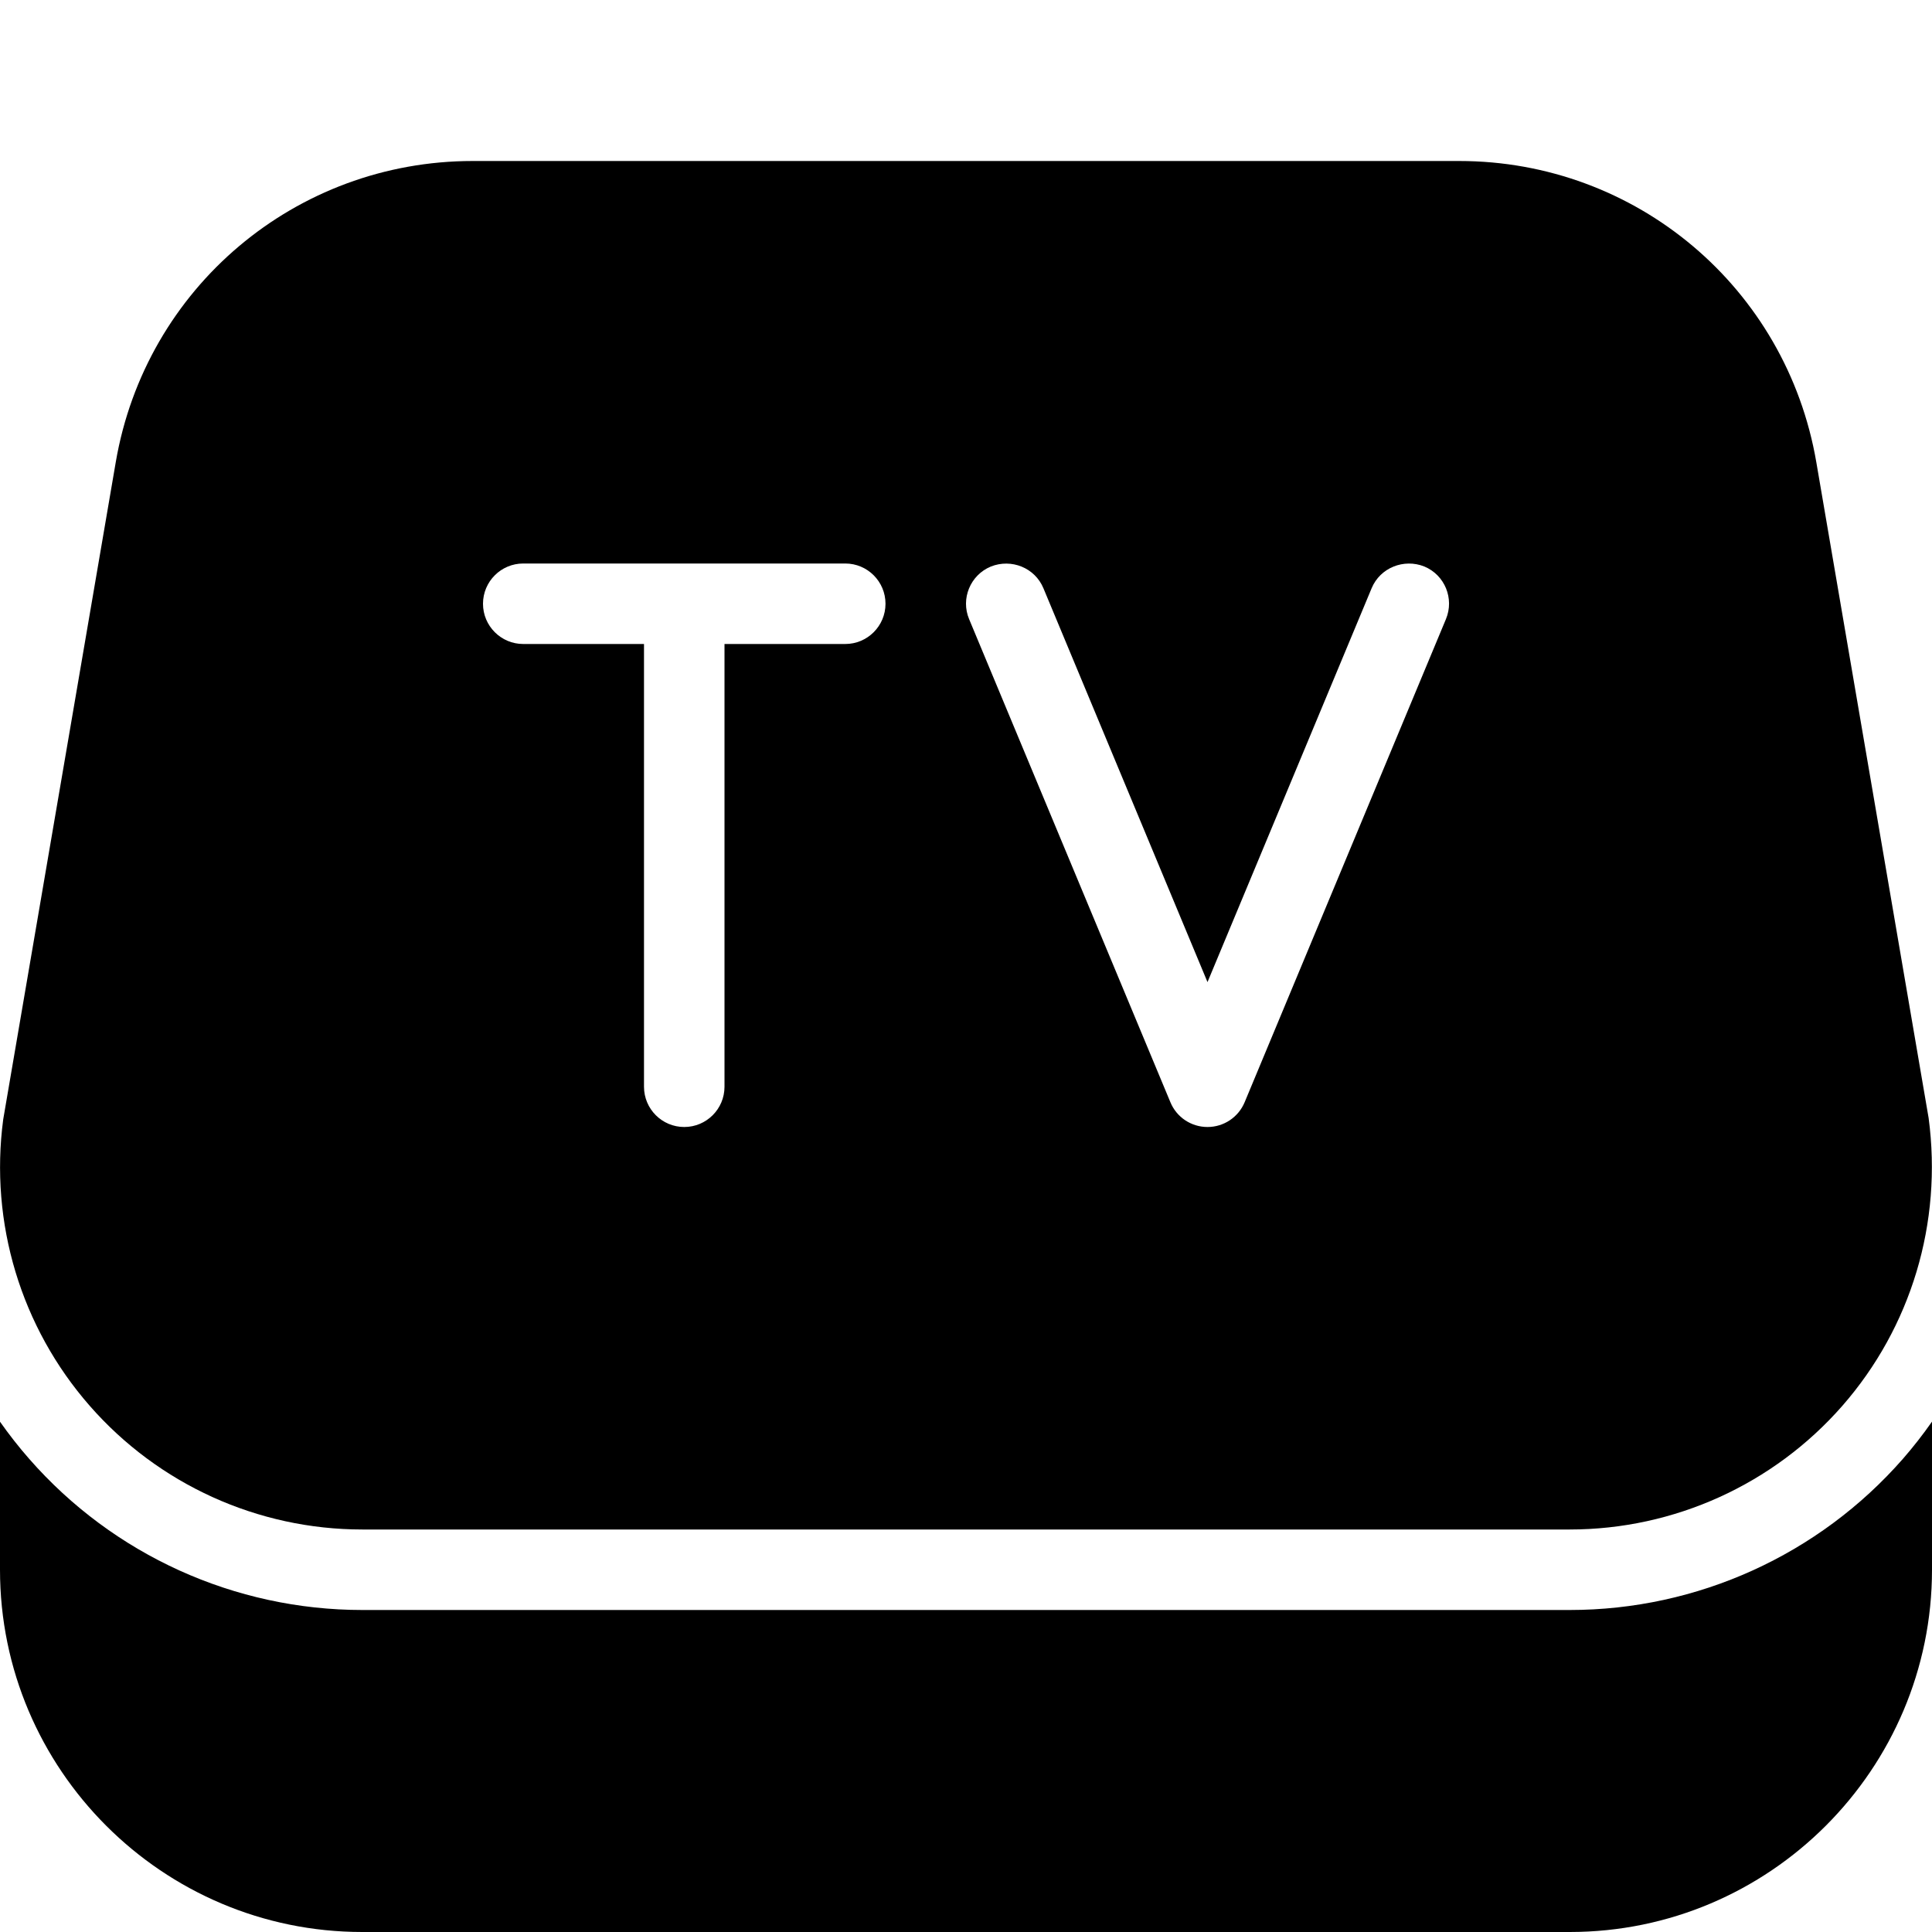
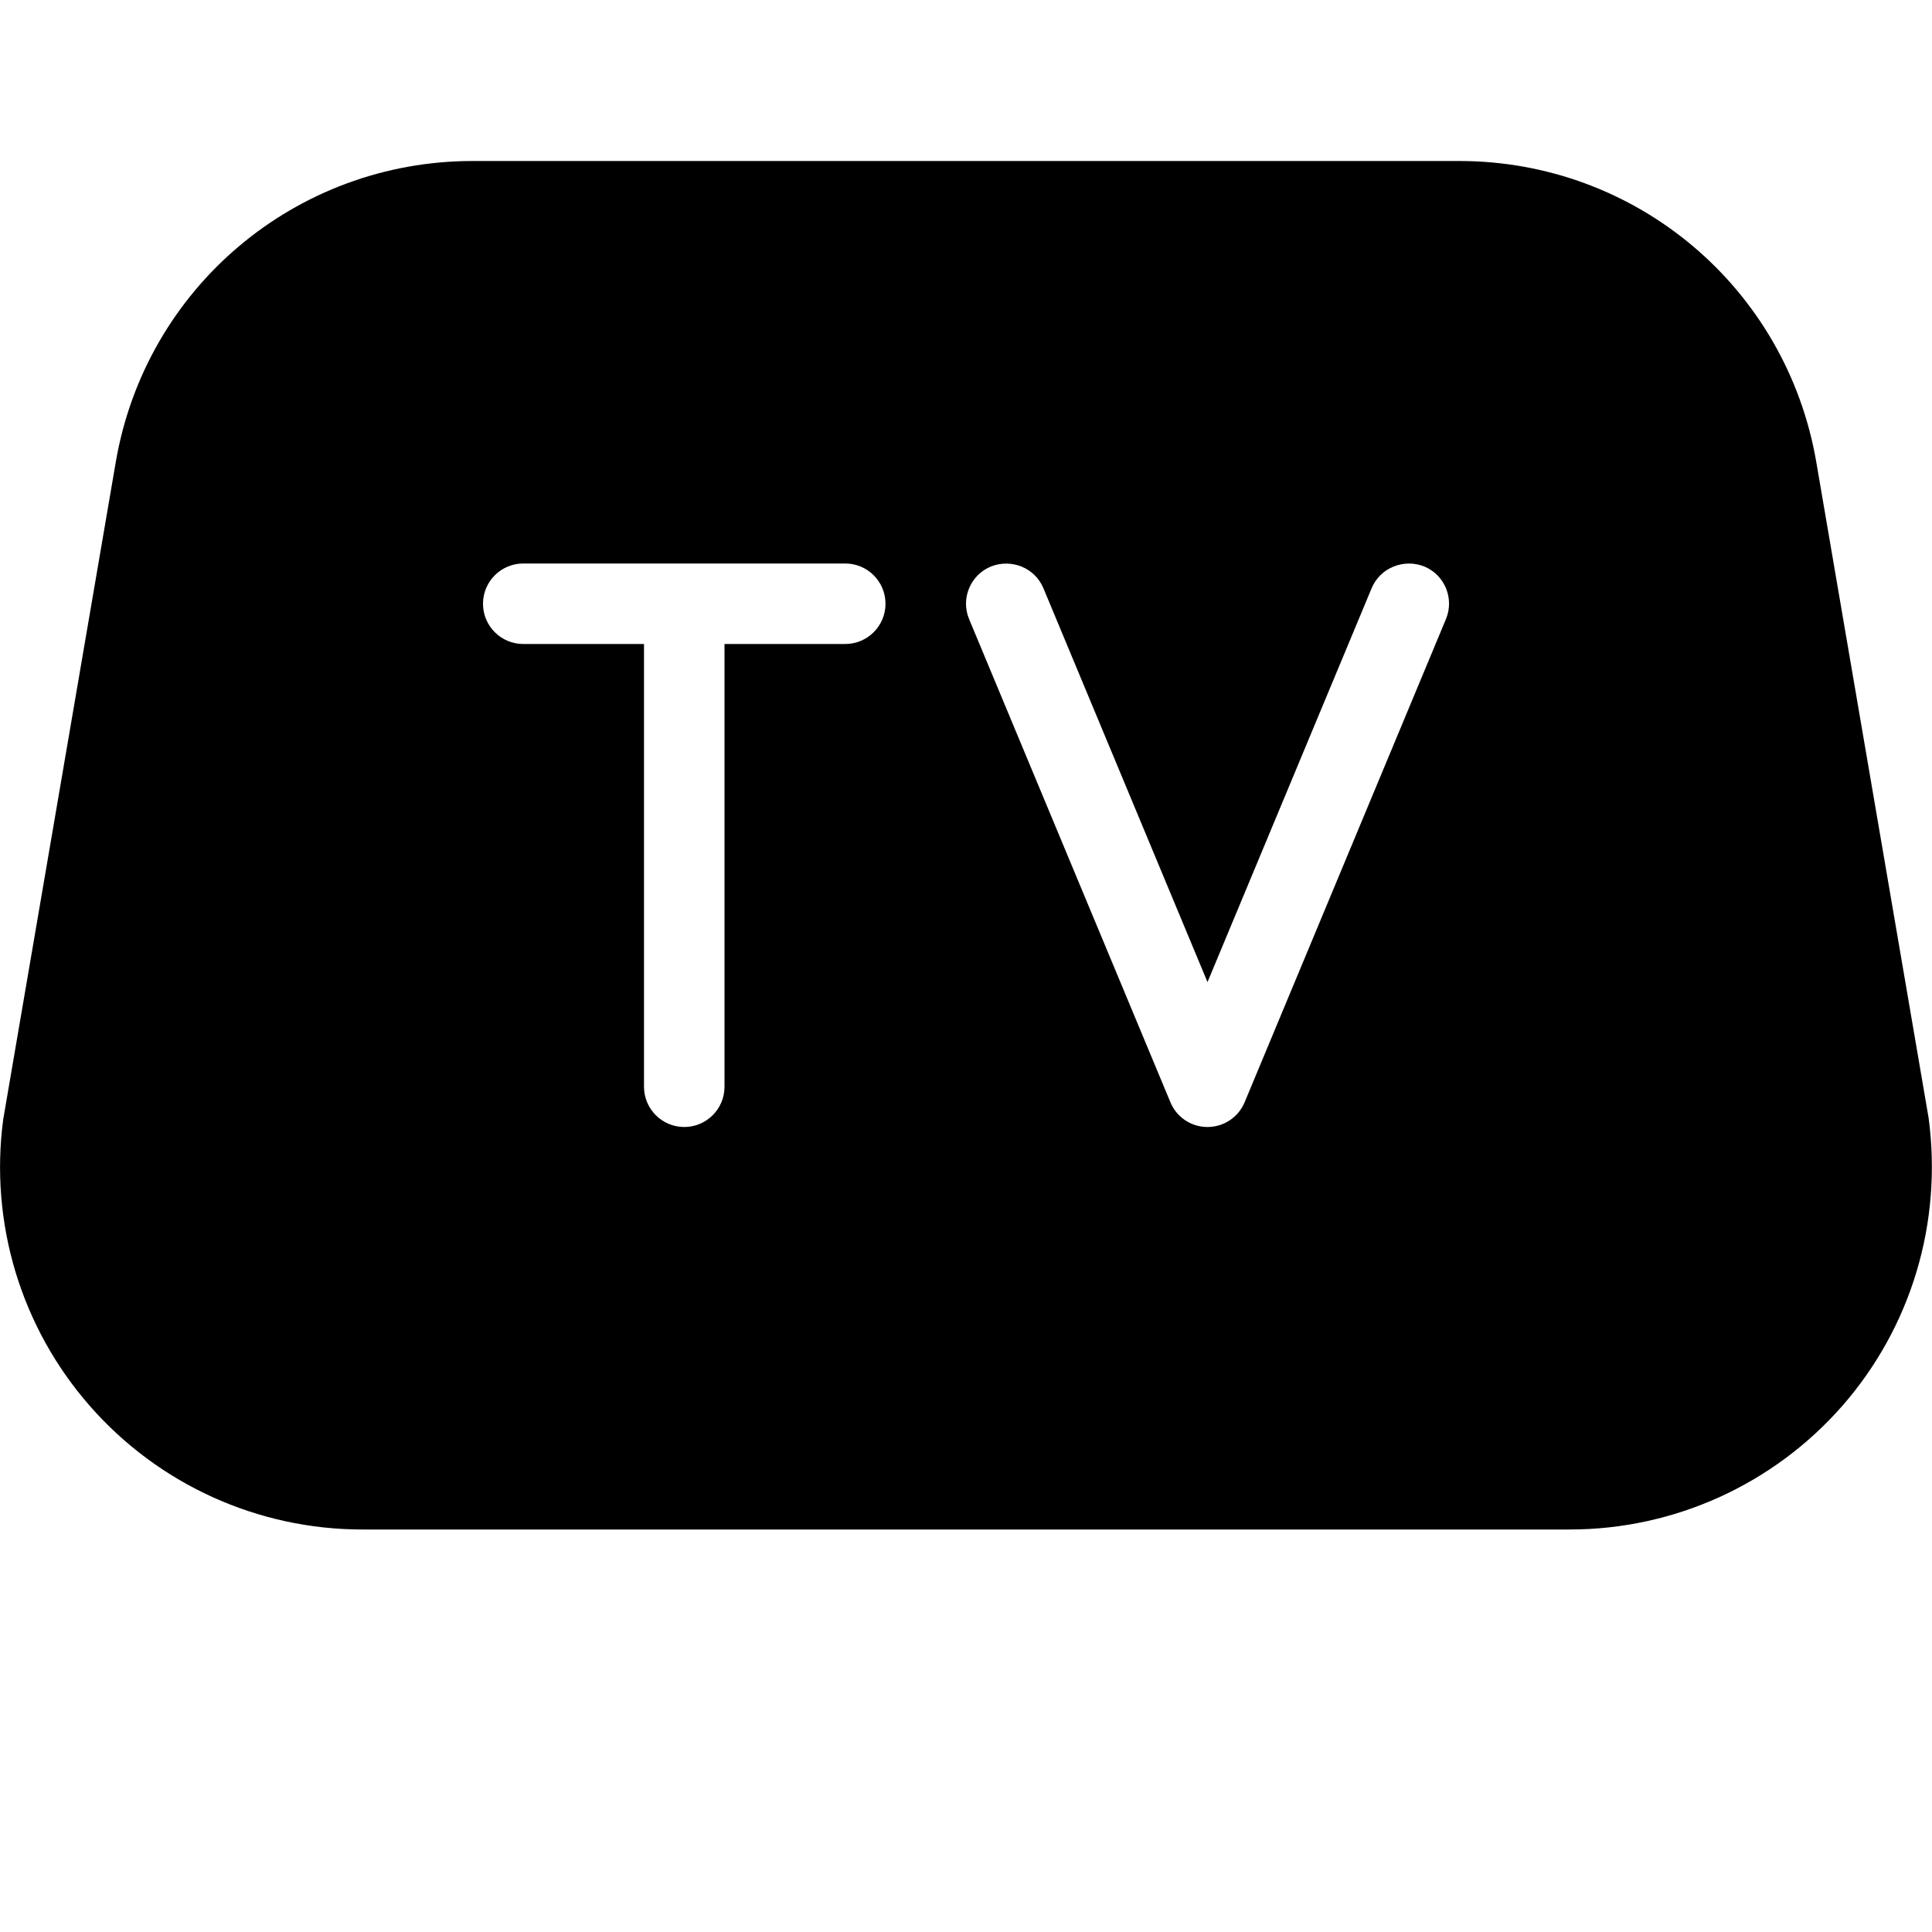
<svg xmlns="http://www.w3.org/2000/svg" enable-background="new 0 0 24 24" height="24px" version="1.1" viewBox="0 0 24 24" width="24px" xml:space="preserve">
  <g id="Filled_Icons_1_">
    <g>
-       <path d="M23.638,18.123C22.593,19.316,21.085,20,19.5,20H4.501c-1.586,0-3.094-0.684-4.138-1.877    C0.233,17.975,0.112,17.82,0,17.661V19.5C0,21.981,2.019,24,4.5,24h15c2.481,0,4.5-2.019,4.5-4.5v-1.84    C23.888,17.82,23.767,17.975,23.638,18.123z" />
      <path d="M4.501,19H19.5c1.297,0,2.531-0.56,3.386-1.536c0.854-0.976,1.246-2.273,1.072-3.576l-1.395-8.146    C22.191,3.573,20.325,2,18.126,2H5.873C3.675,2,1.809,3.573,1.438,5.741L0.04,13.905c-0.171,1.286,0.22,2.583,1.075,3.559    C1.969,18.44,3.203,19,4.501,19z M12.308,7.038c0.255-0.102,0.548,0.014,0.654,0.27L15,12.2l2.039-4.893    c0.106-0.255,0.4-0.371,0.654-0.27c0.255,0.106,0.375,0.399,0.269,0.654l-2.5,6C15.384,13.879,15.202,14,15,14    s-0.384-0.121-0.461-0.308l-2.5-6C11.932,7.438,12.053,7.144,12.308,7.038z M6.5,7h4C10.776,7,11,7.224,11,7.5S10.776,8,10.5,8H9    v5.5C9,13.776,8.776,14,8.5,14S8,13.776,8,13.5V8H6.5C6.224,8,6,7.776,6,7.5S6.224,7,6.5,7z" />
    </g>
  </g>
  <g id="Invisible_Shape">
-     <rect fill="none" height="24" width="24" />
-   </g>
+     </g>
</svg>